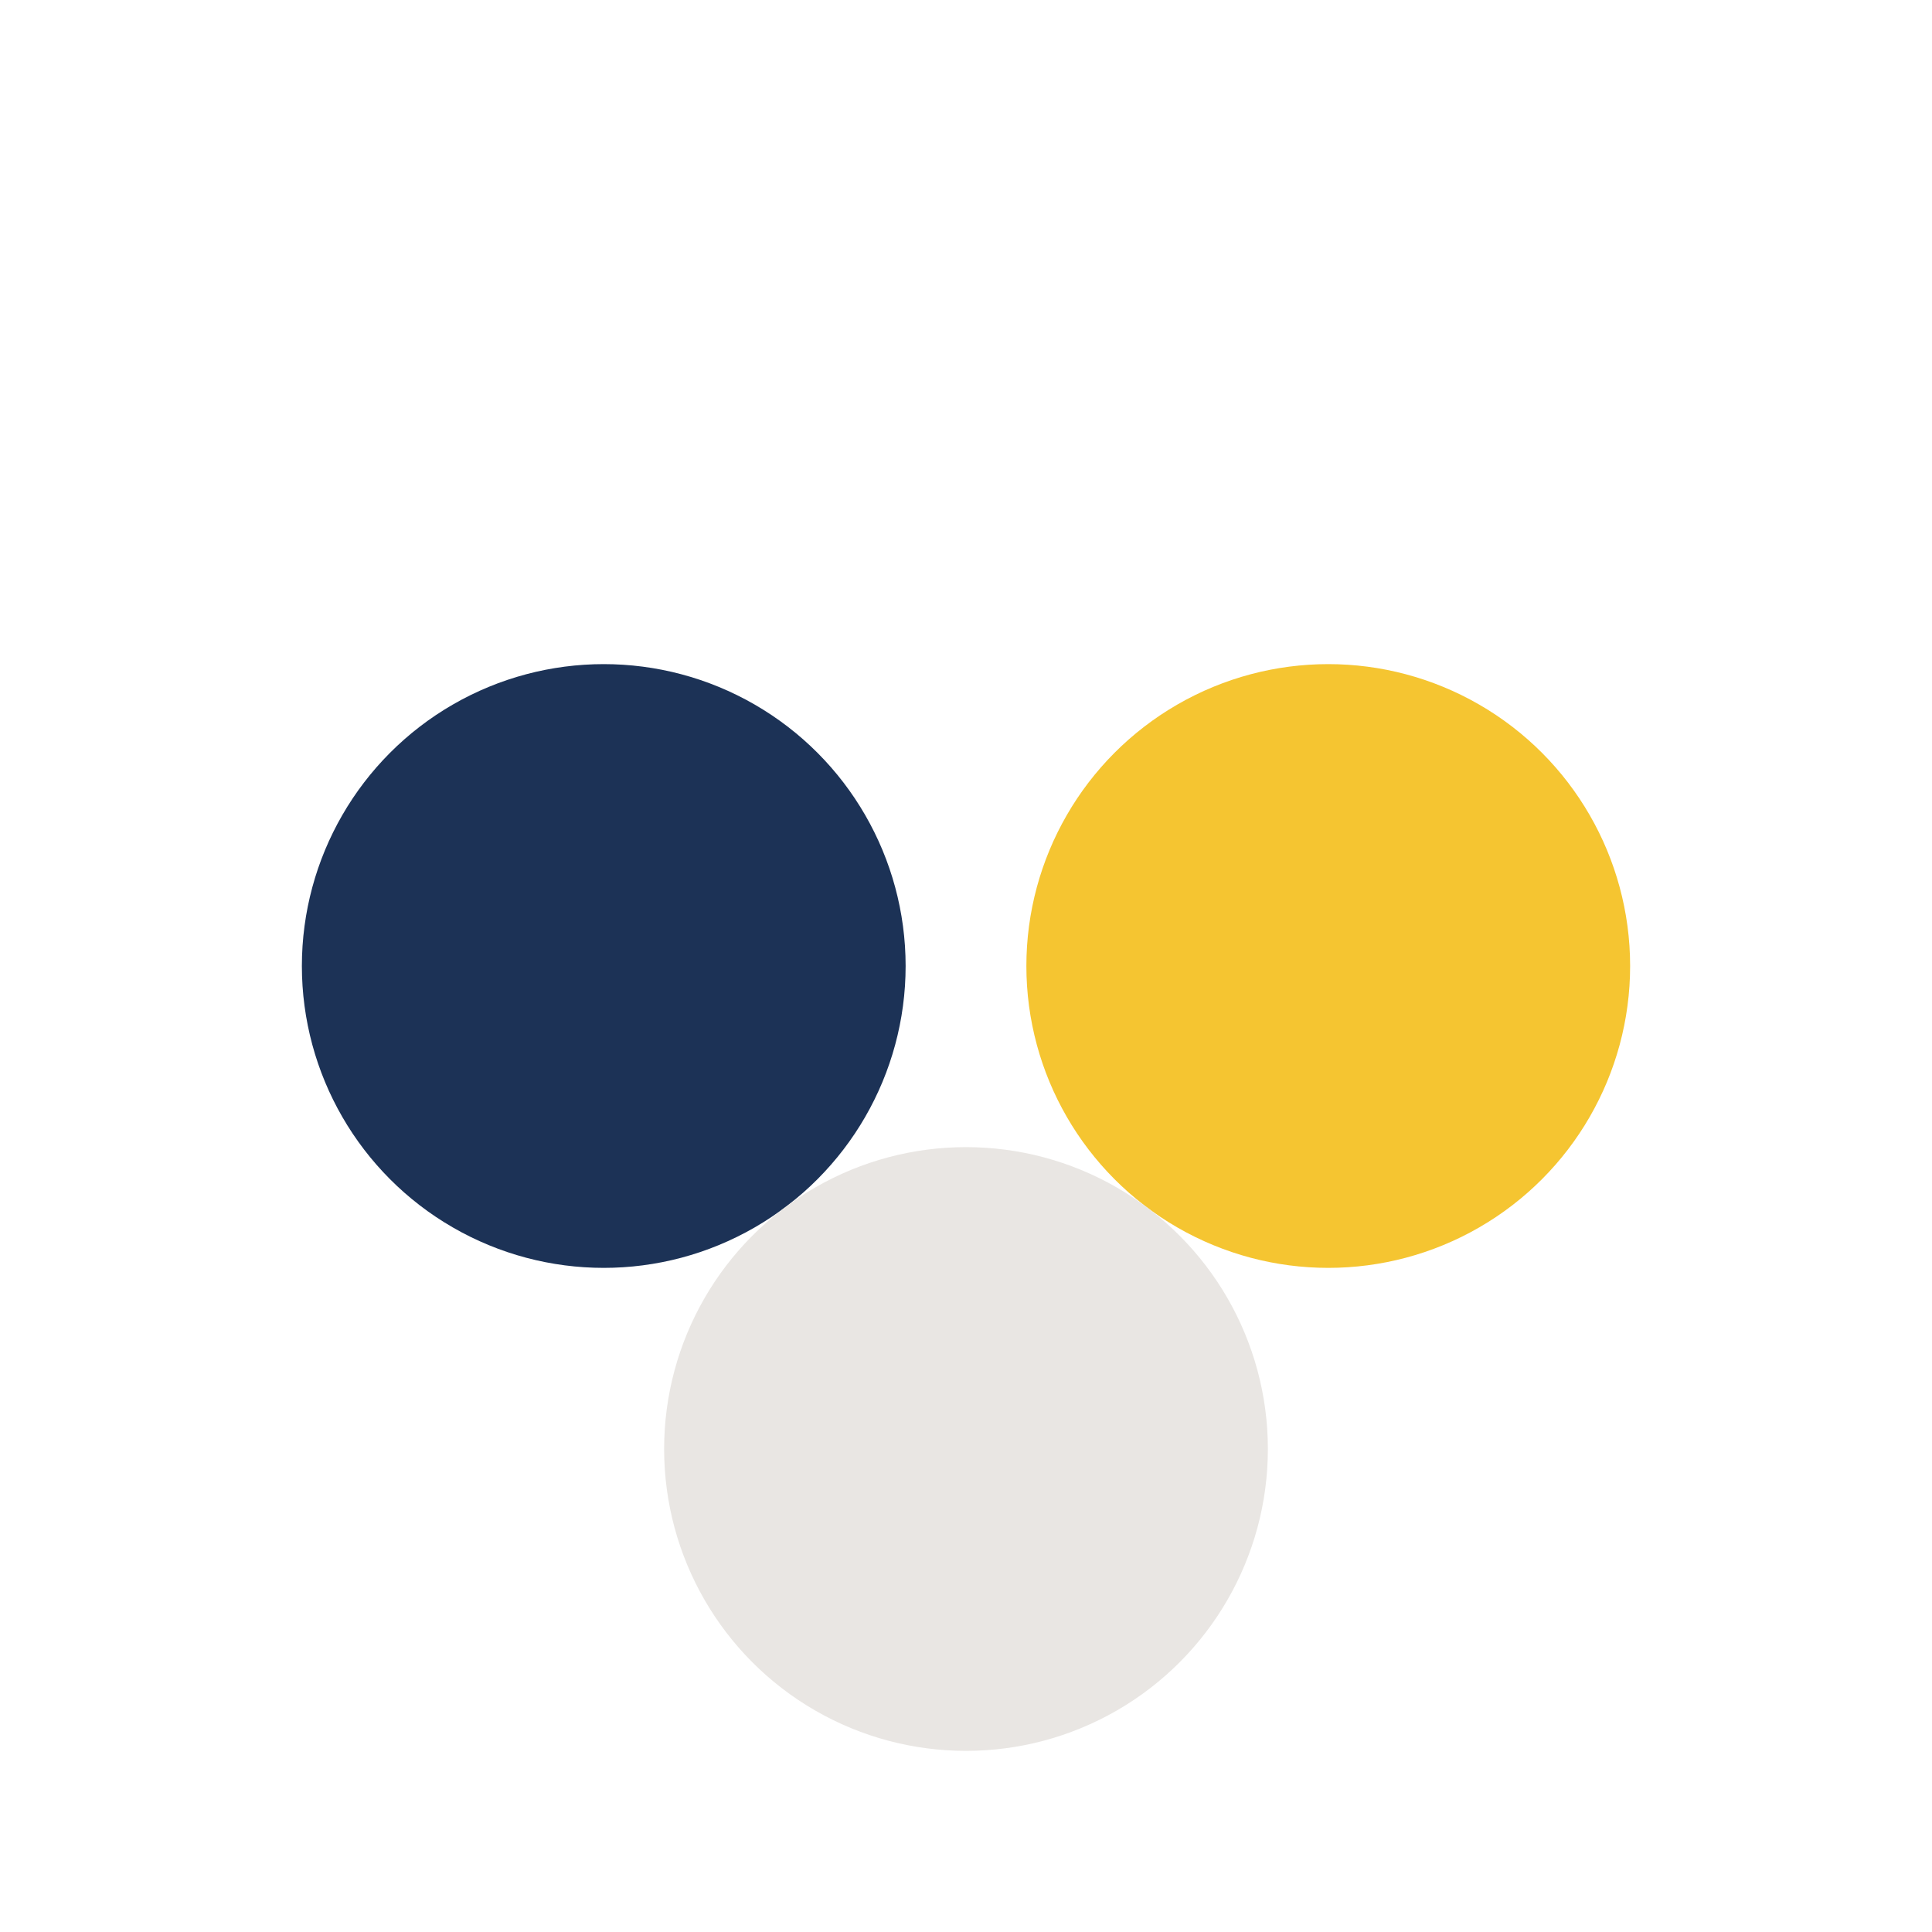
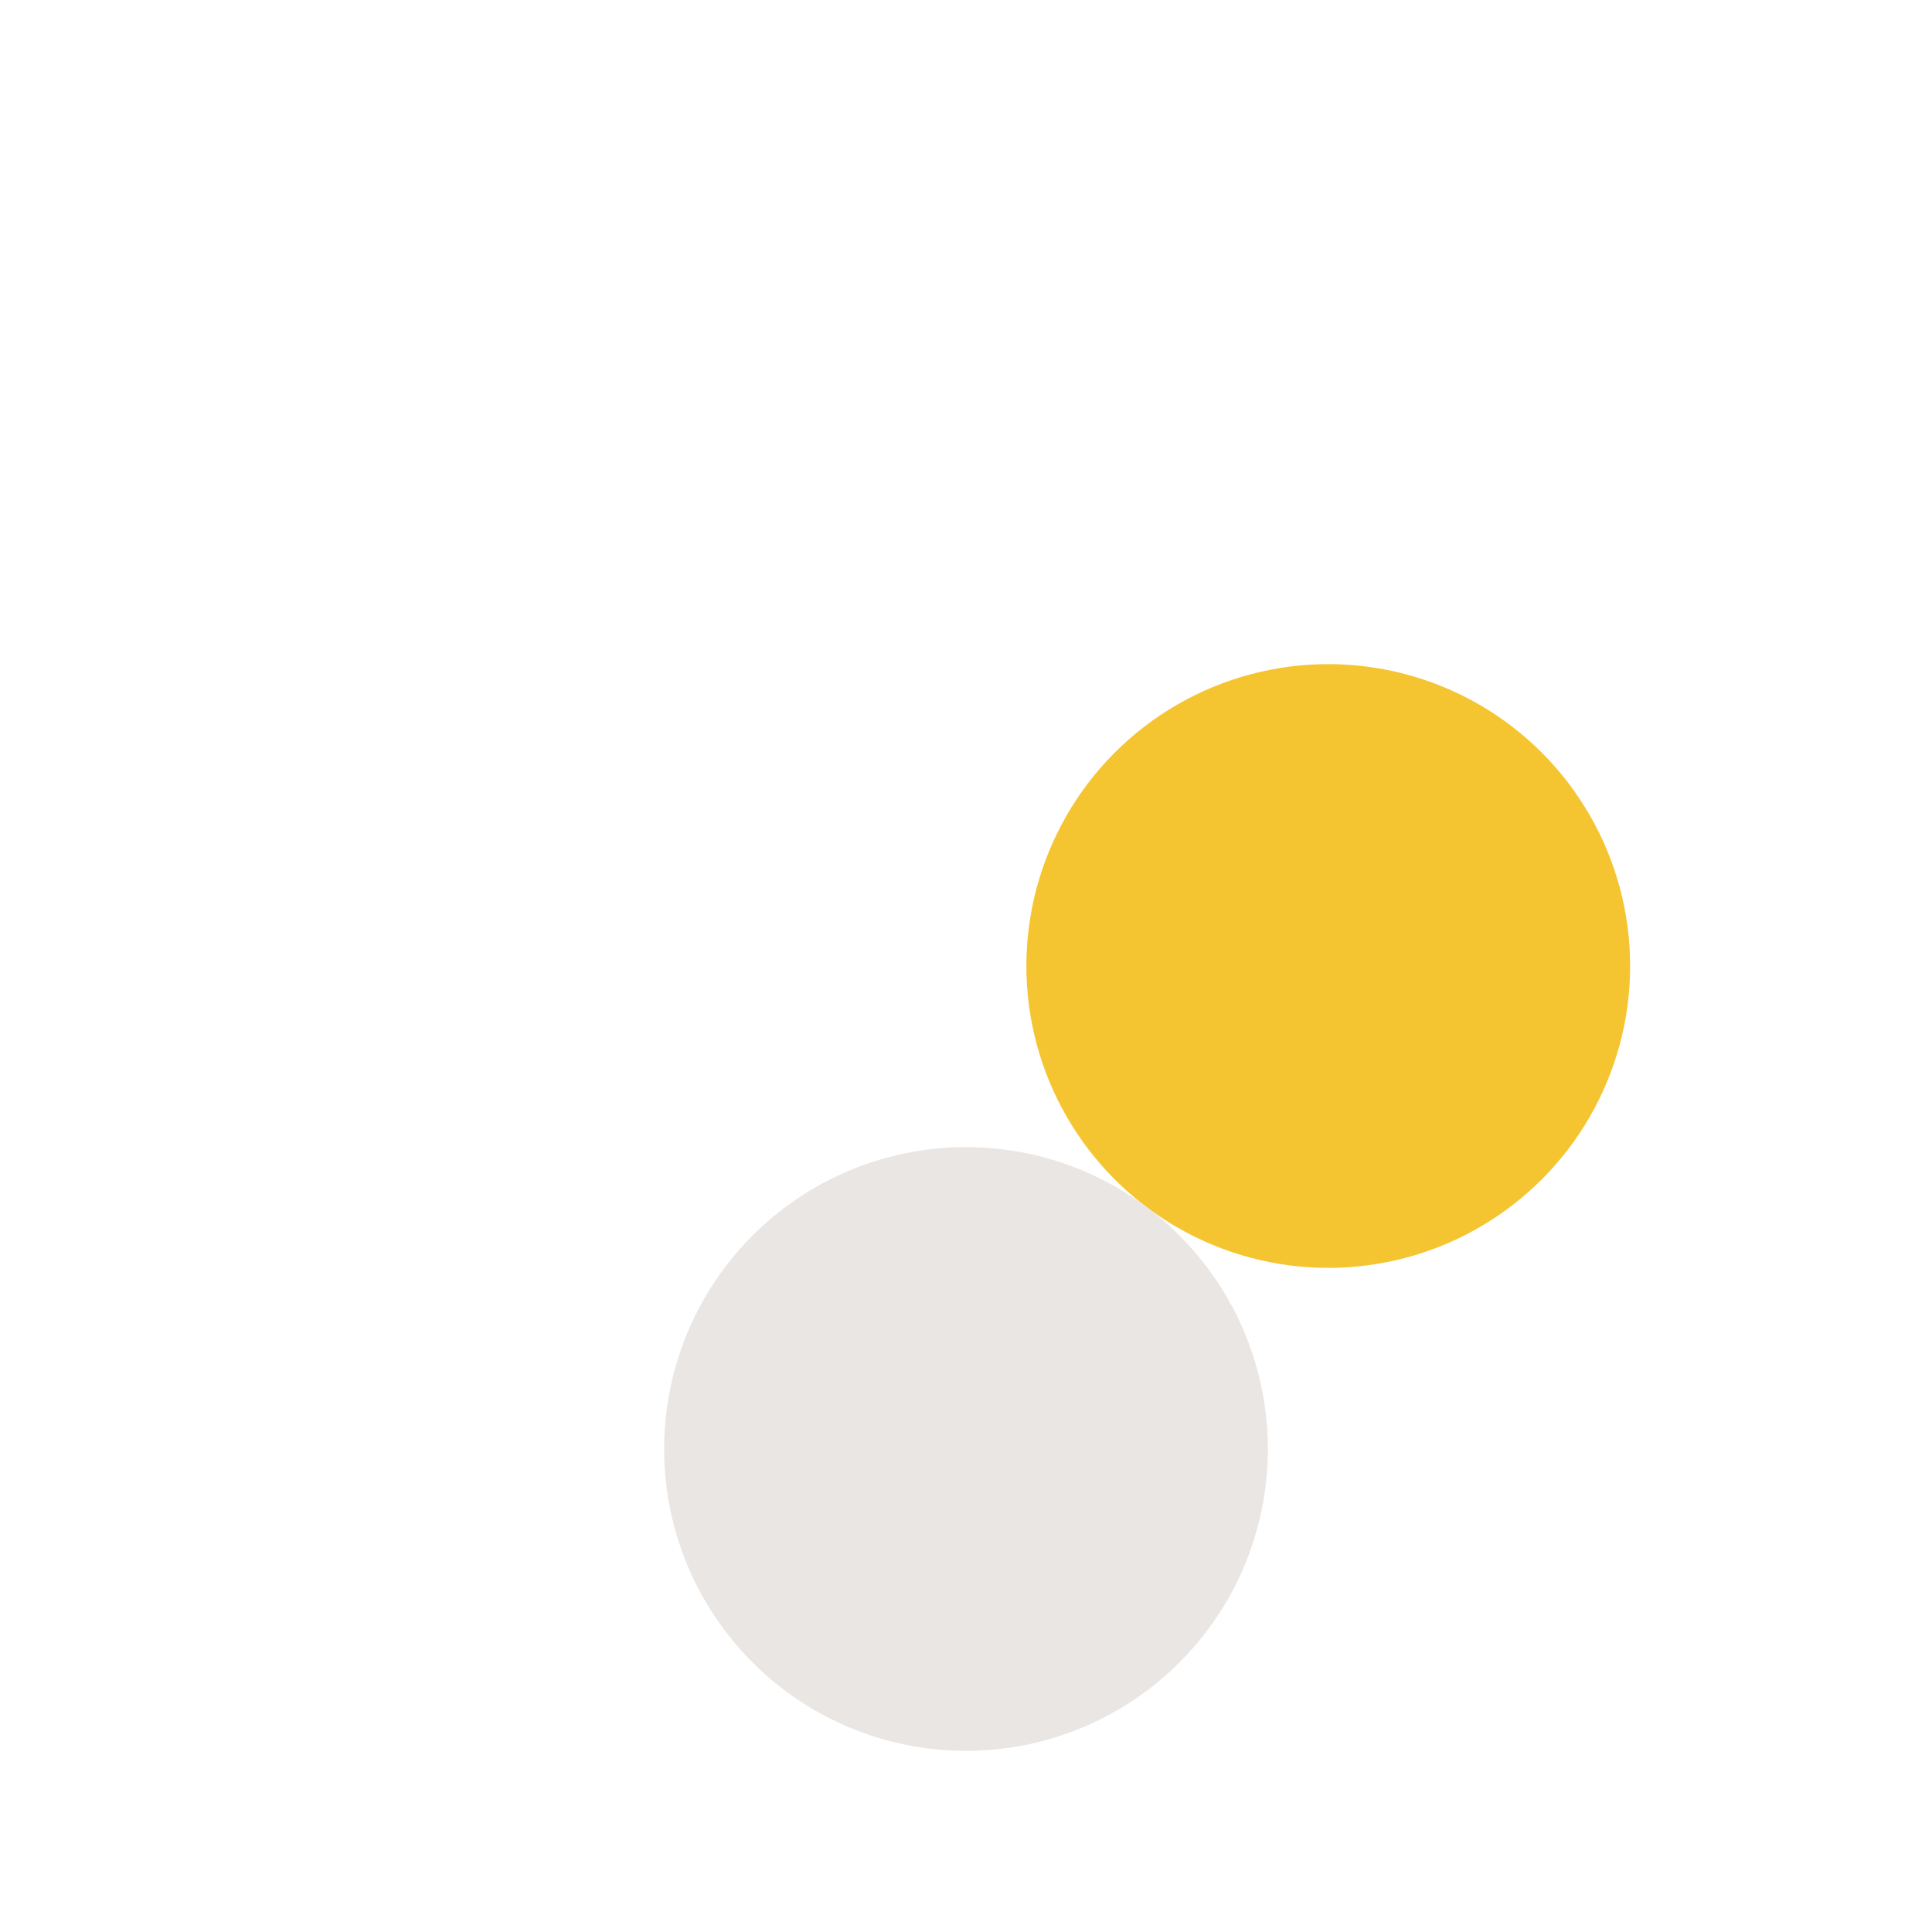
<svg xmlns="http://www.w3.org/2000/svg" width="32" height="32" viewBox="0 0 32 32">
-   <circle cx="10" cy="16" r="5" fill="#1C3256" />
  <circle cx="22" cy="16" r="5" fill="#F5C531" />
  <circle cx="16" cy="24" r="5" fill="#E9E6E3" />
</svg>